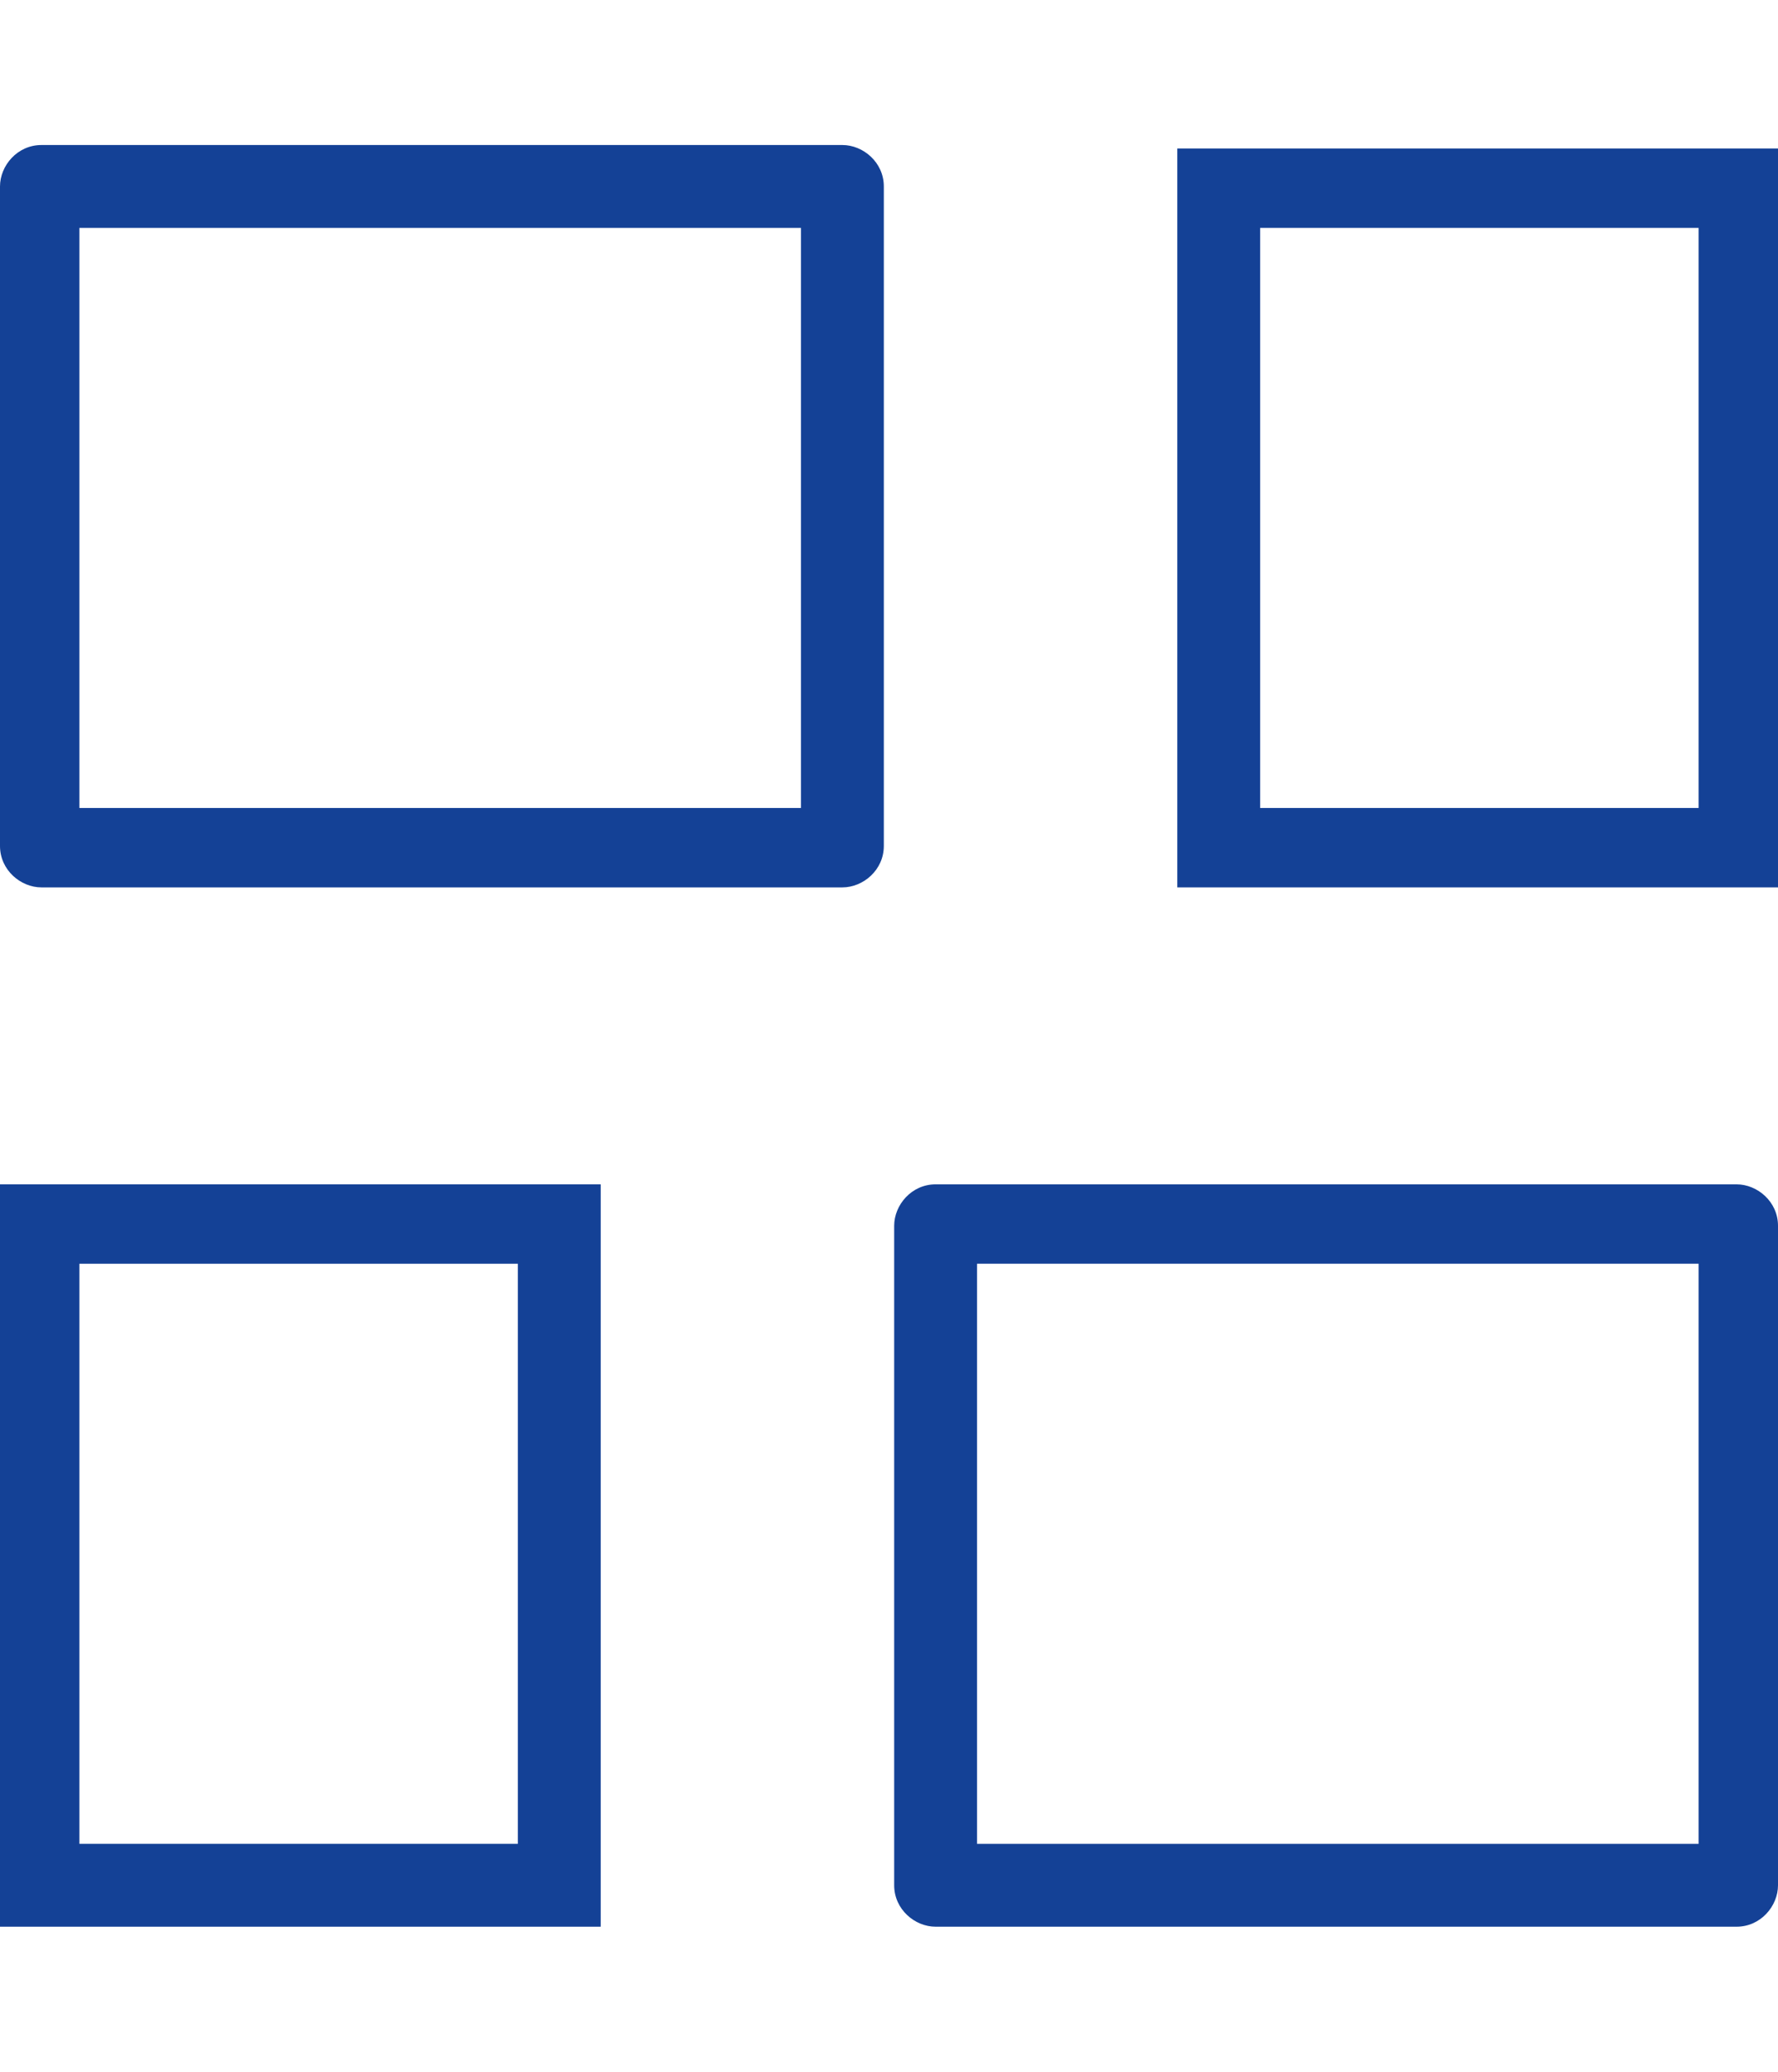
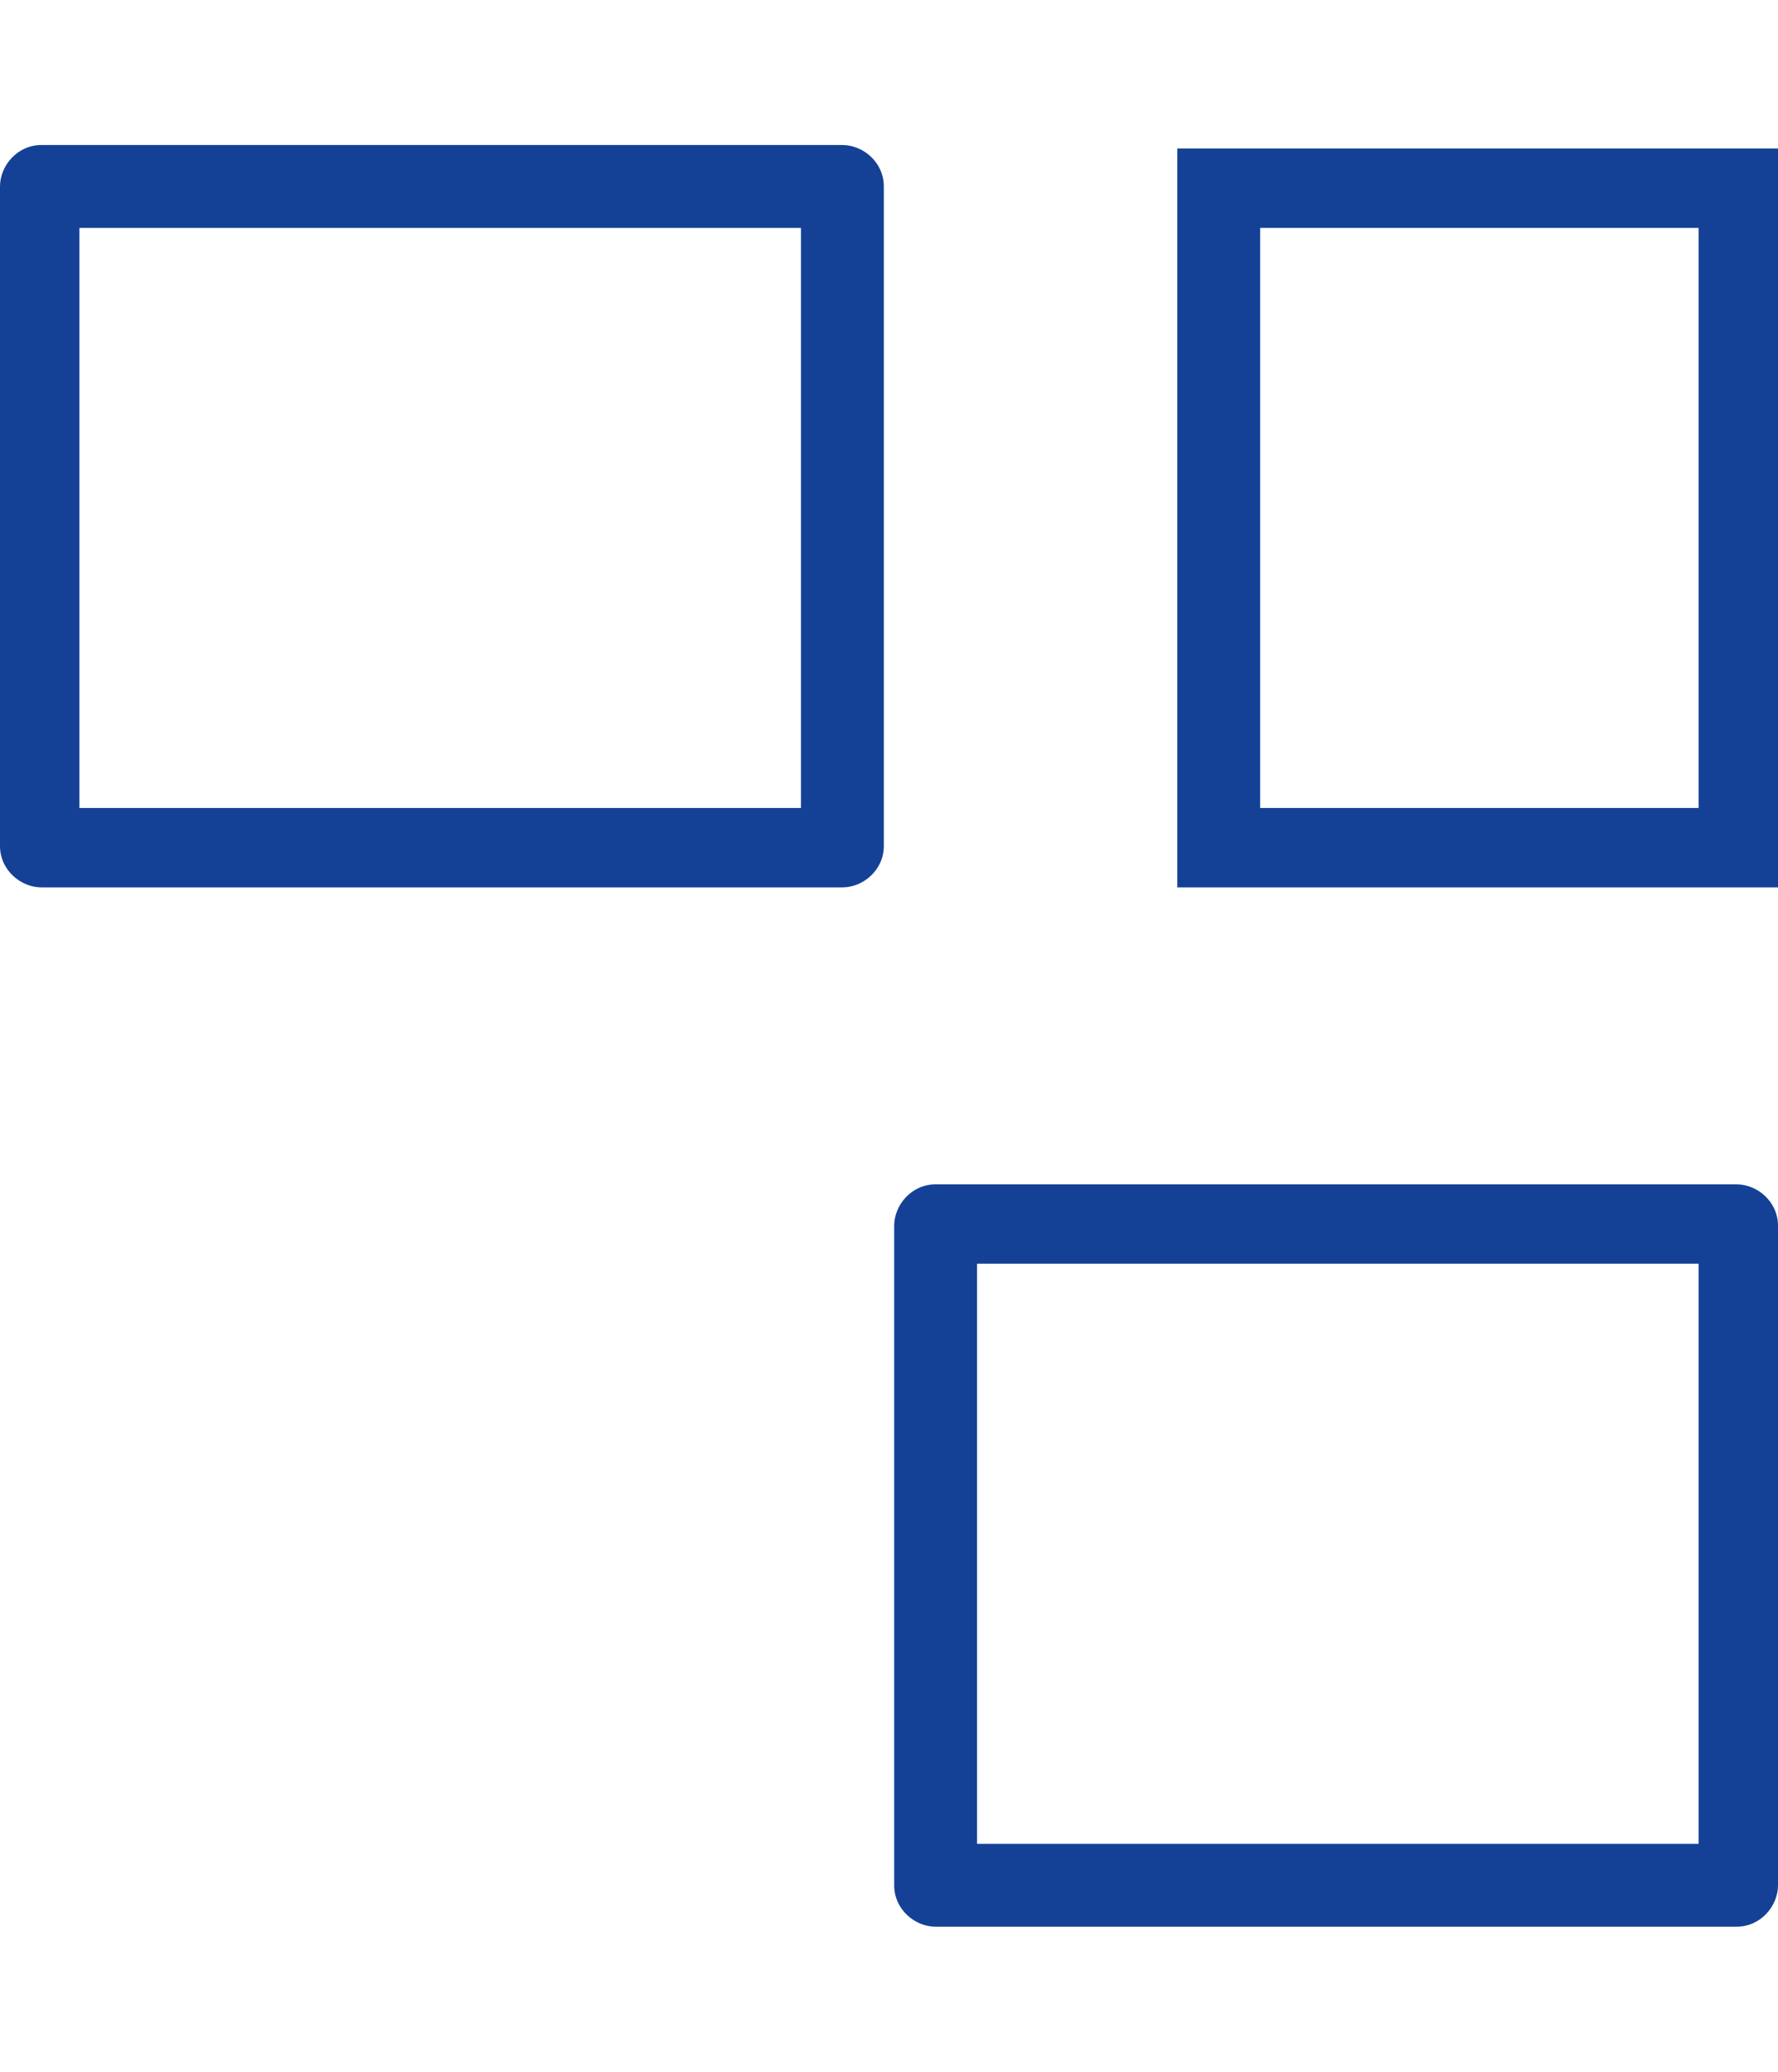
<svg xmlns="http://www.w3.org/2000/svg" version="1.1" id="图层_1" x="0px" y="0px" viewBox="0 0 51.5 60" style="enable-background:new 0 0 51.5 60;" xml:space="preserve">
  <style type="text/css">
	.st0{fill:#144196;}
</style>
  <g>
    <g>
      <path class="st0" d="M50.3,55.8H27.1c-0.6,0-1.2-0.5-1.2-1.2V35.5c0-0.6,0.5-1.2,1.2-1.2h23.2c0.6,0,1.2,0.5,1.2,1.2v19.1    C51.5,55.2,51,55.8,50.3,55.8z M28.3,53.4h20.9V36.6H28.3V53.4z M24.4,25.7H1.2c-0.6,0-1.2-0.5-1.2-1.2V5.4c0-0.6,0.5-1.2,1.2-1.2    h23.2c0.6,0,1.2,0.5,1.2,1.2v19.1C25.6,25.2,25,25.7,24.4,25.7z M2.3,23.4h20.9V6.6H2.3V23.4z" />
    </g>
    <g>
-       <path class="st0" d="M17.4,55.8H0V34.3h17.4V55.8z M2.3,53.4H15V36.6H2.3V53.4z" />
-     </g>
+       </g>
    <g>
      <path class="st0" d="M51.5,25.7H34.1V4.3h17.4V25.7z M36.5,23.4h12.7V6.6H36.5V23.4z" />
    </g>
  </g>
</svg>